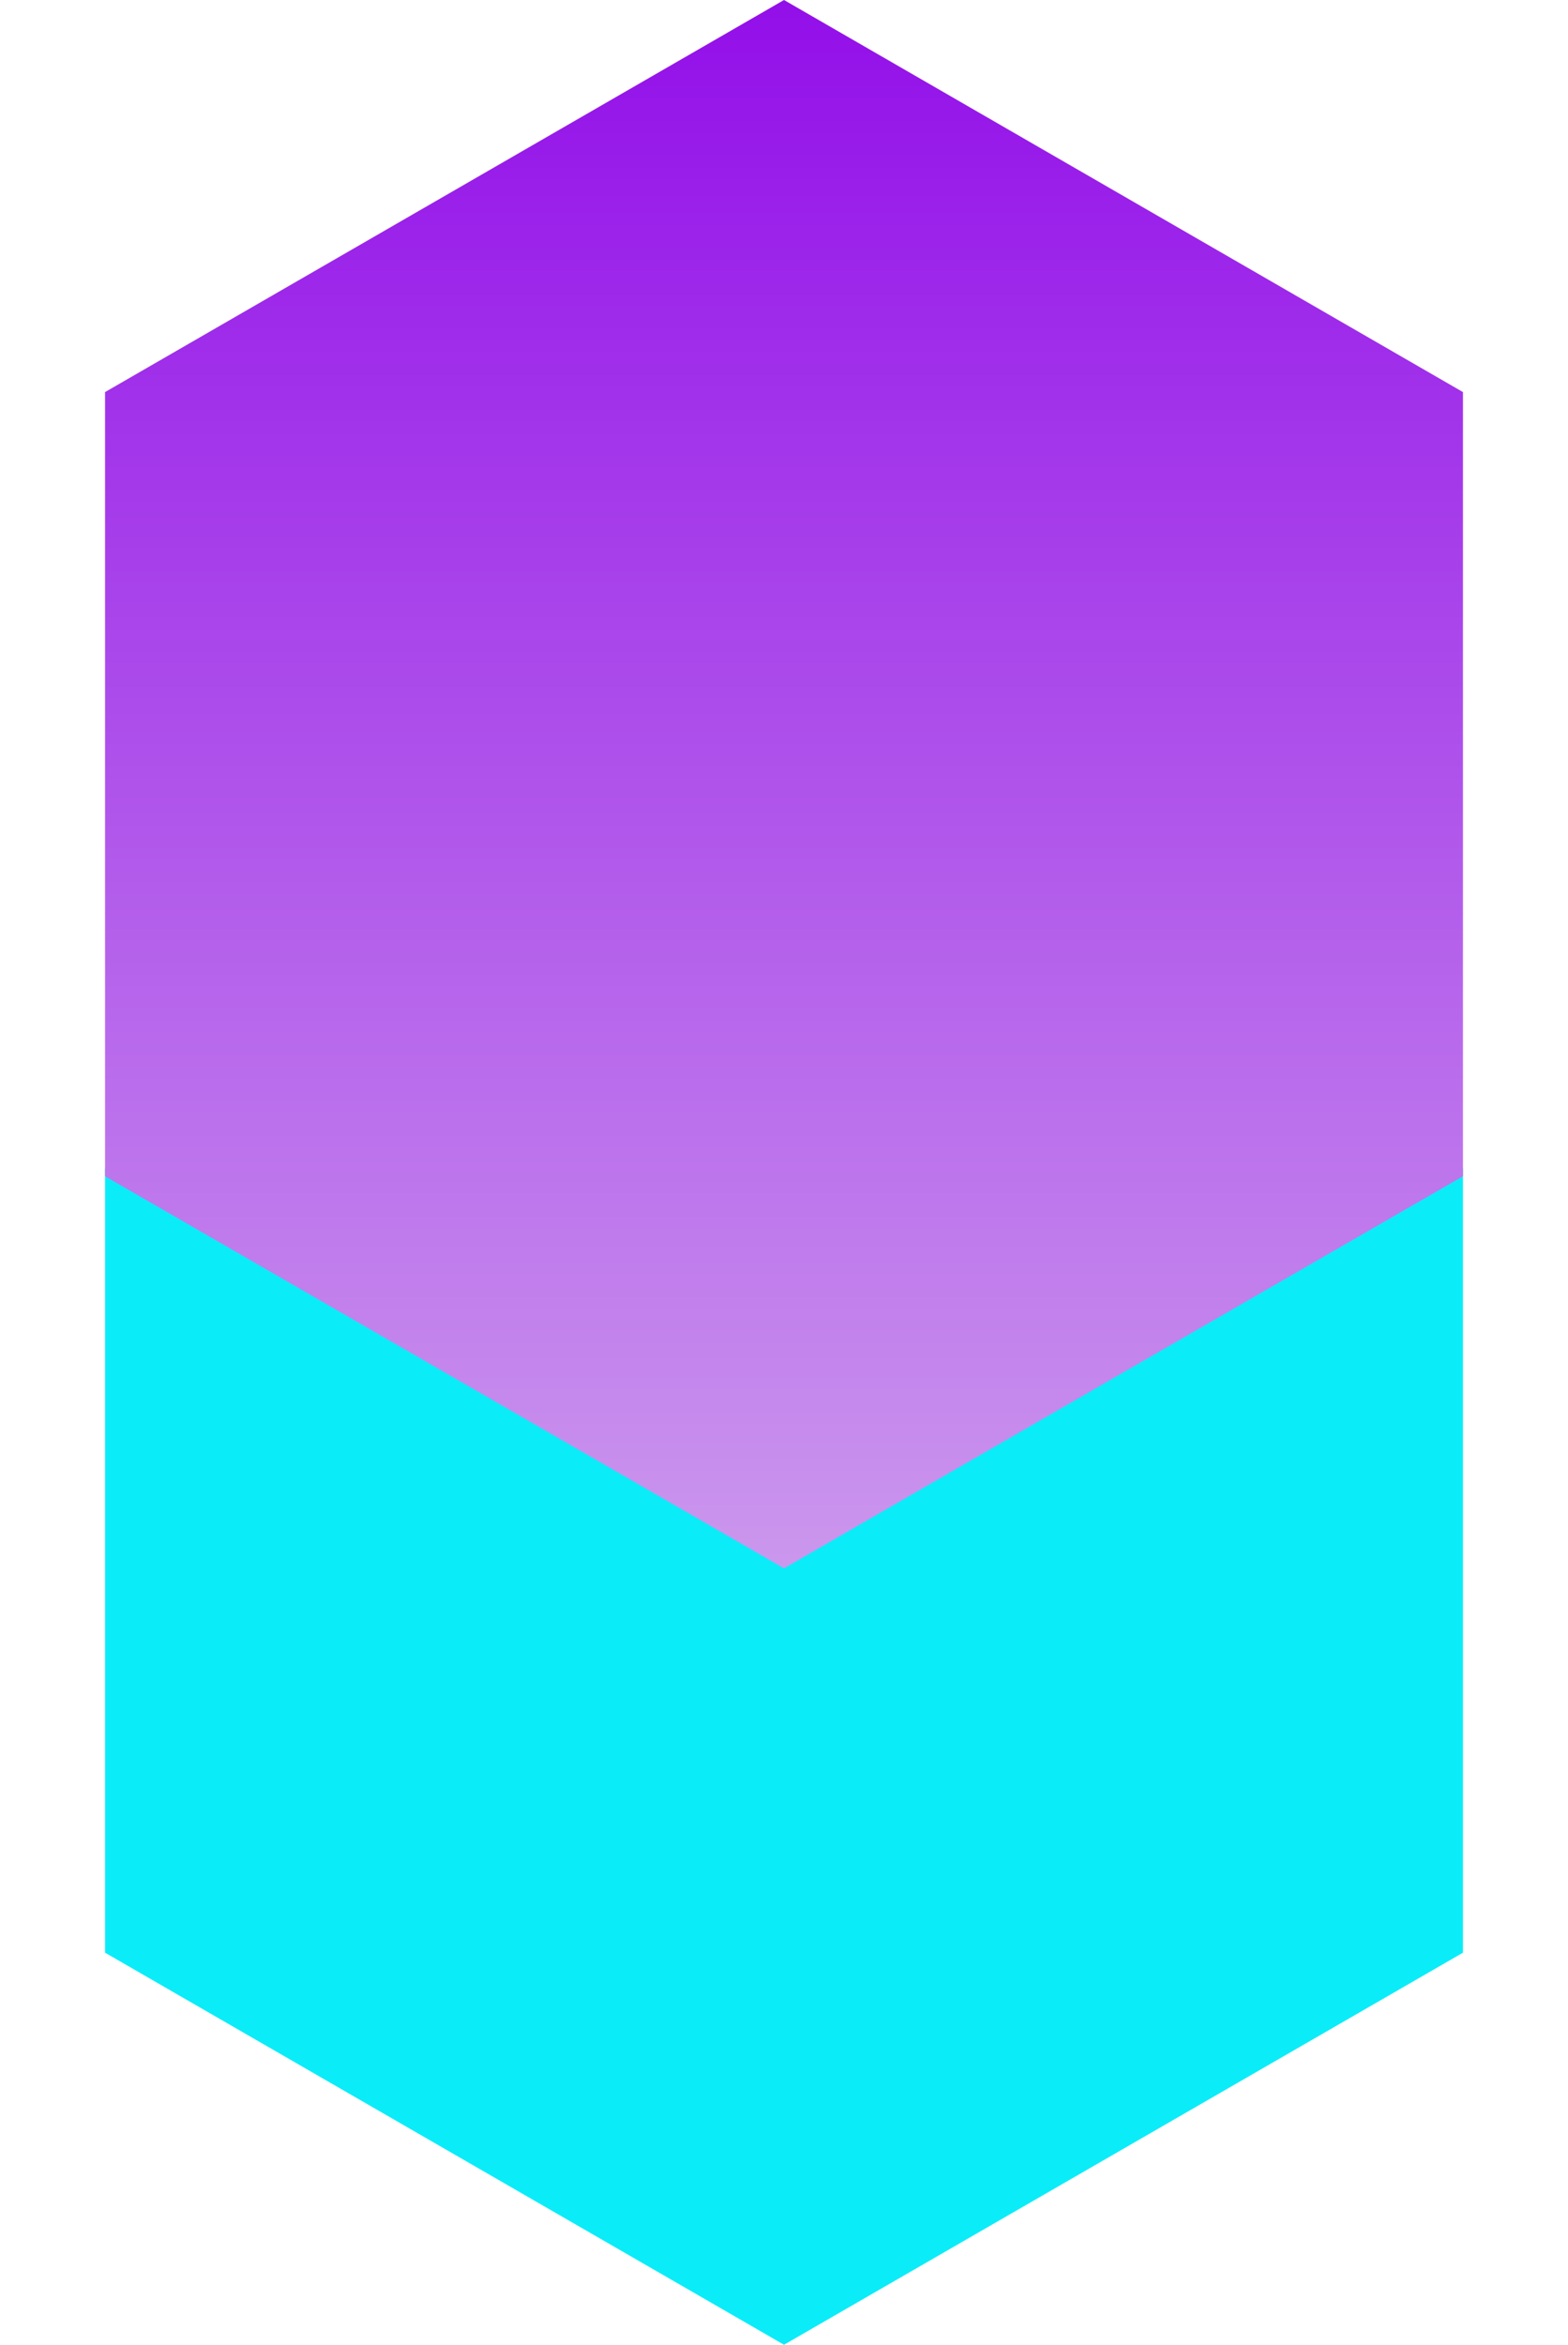
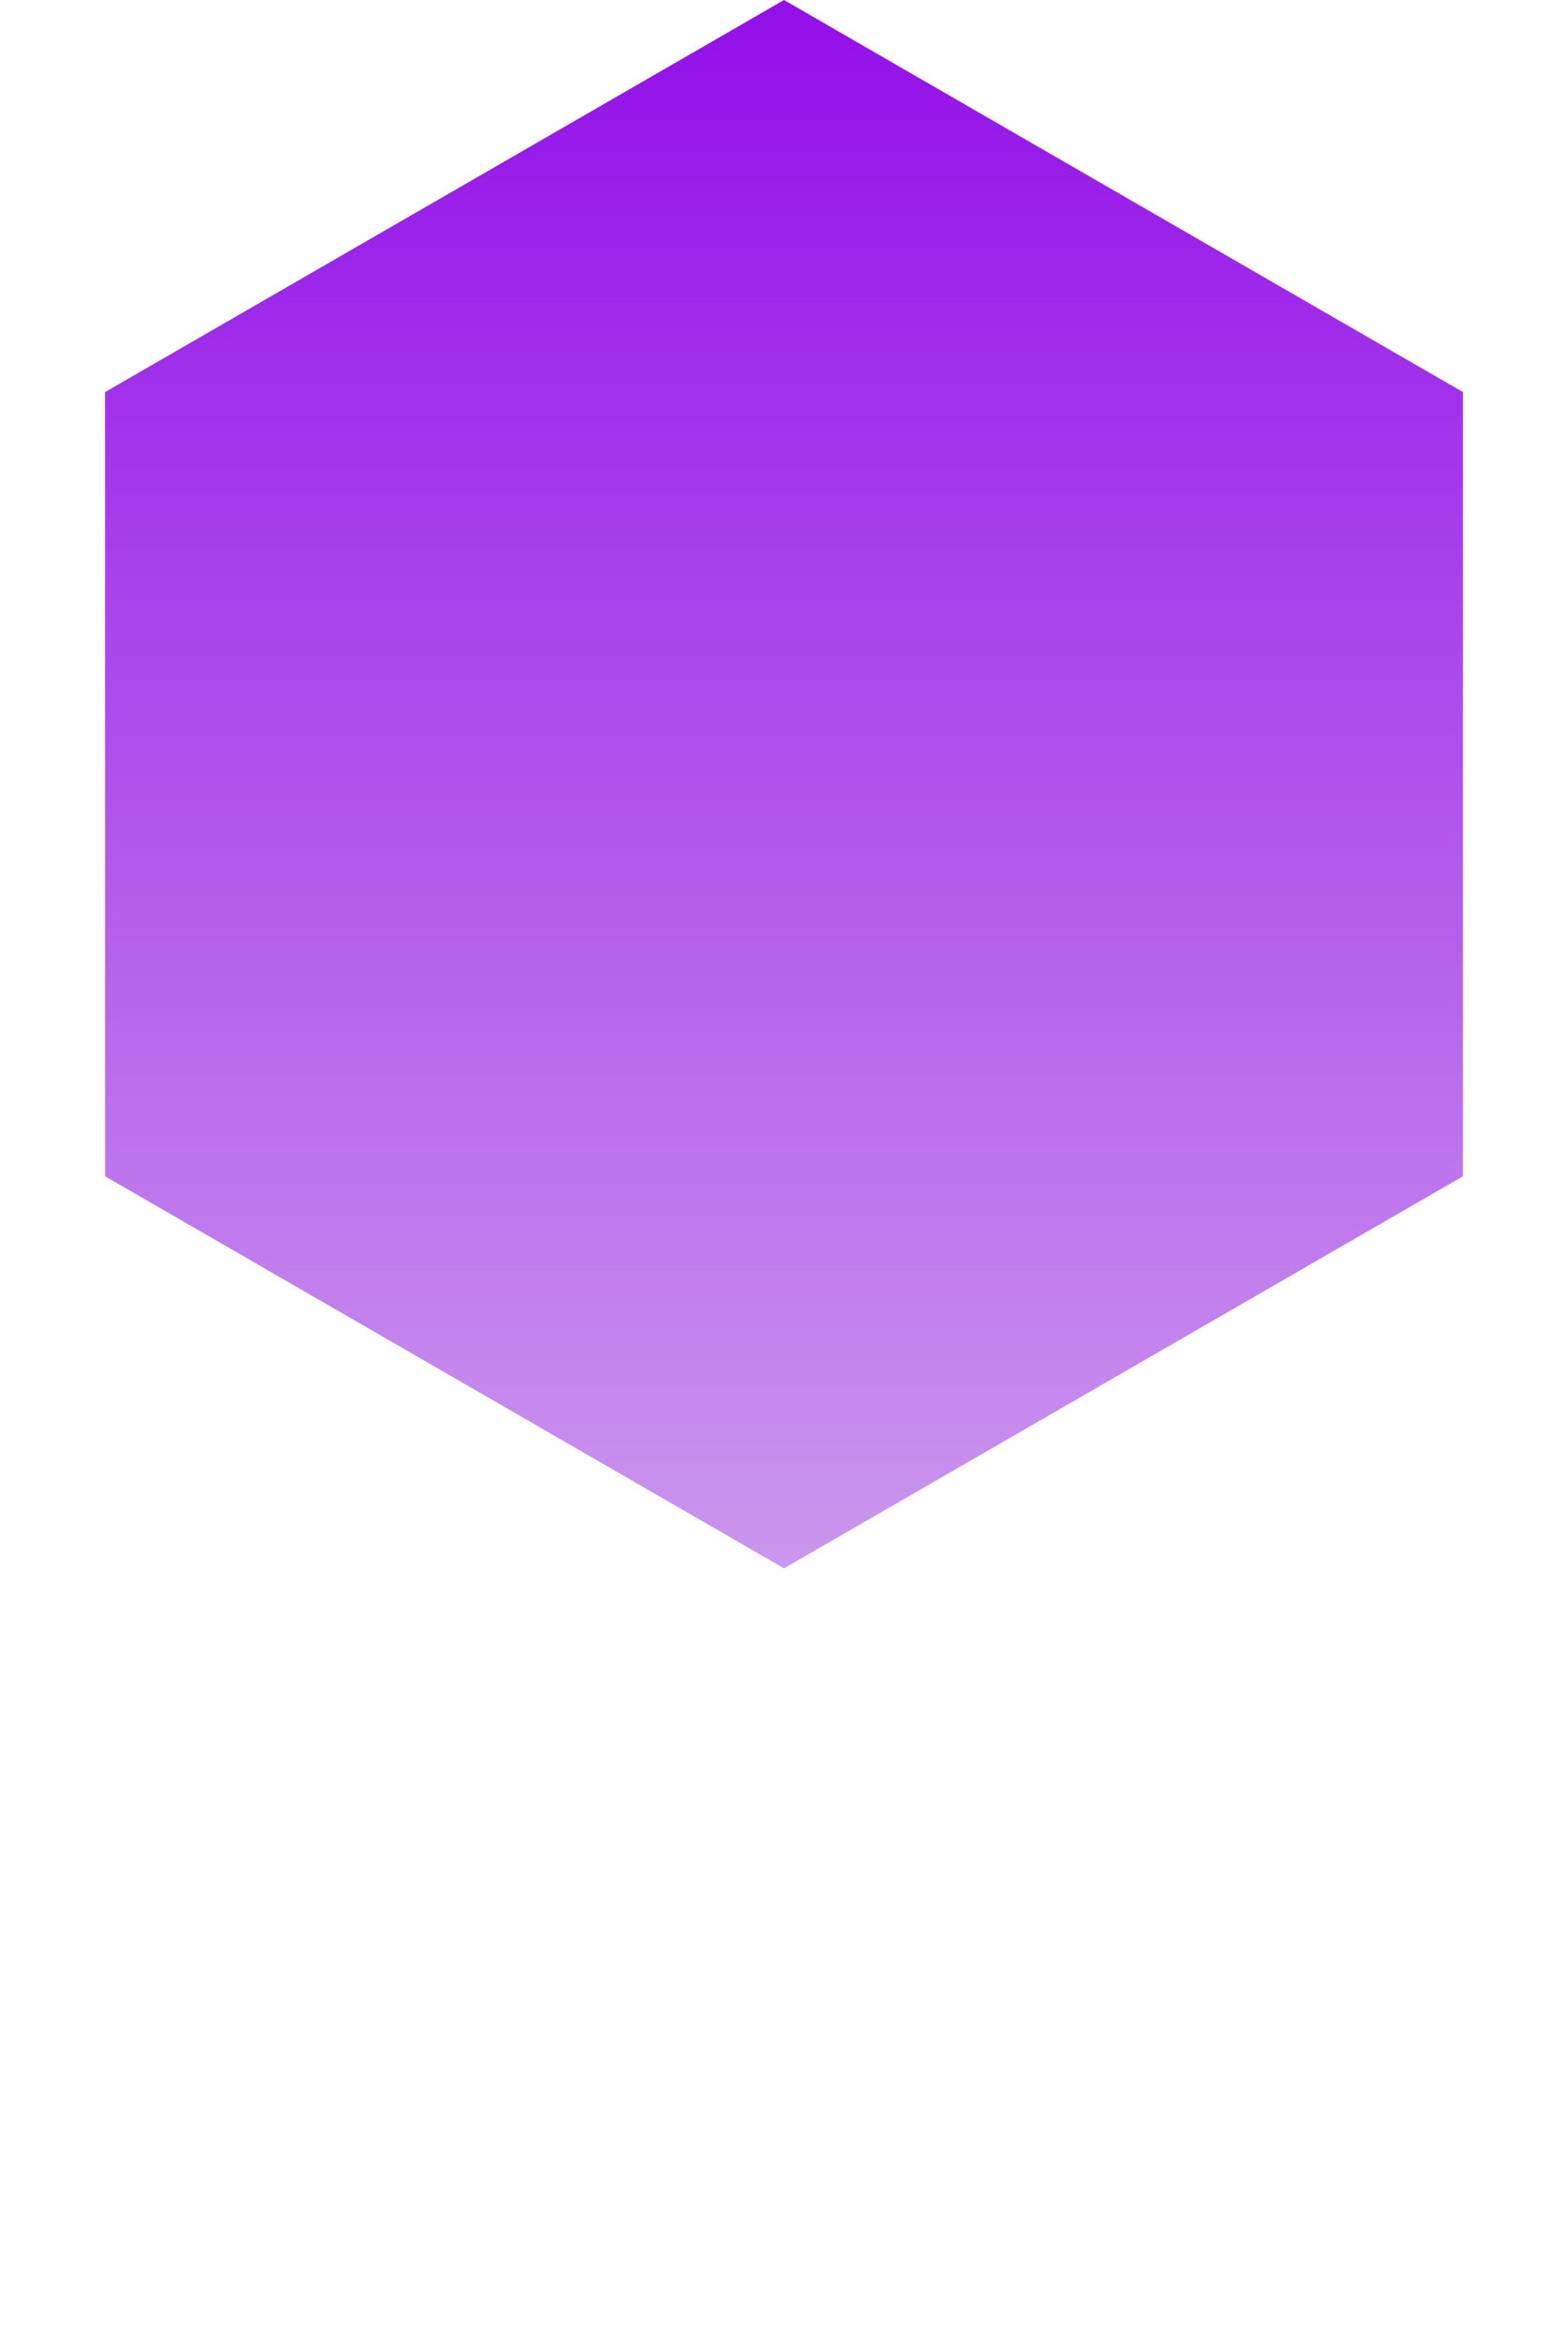
<svg xmlns="http://www.w3.org/2000/svg" width="101" height="151" viewBox="0 0 101 151" fill="none">
-   <path d="M50.5 50L94.234 75.25V125.75L50.5 151L6.766 125.75V75.25L50.5 50Z" fill="#0BECF9" />
  <path d="M50.5 0L94.234 25.25V75.75L50.5 101L6.766 75.75V25.25L50.5 0Z" fill="url(#paint0_linear)" style="mix-blend-mode:multiply" />
  <defs>
    <linearGradient id="paint0_linear" x1="50.5" y1="0" x2="50.5" y2="101" gradientUnits="userSpaceOnUse">
      <stop stop-color="#930FE9" />
      <stop offset="1" stop-color="#CB97ED" />
    </linearGradient>
  </defs>
</svg>